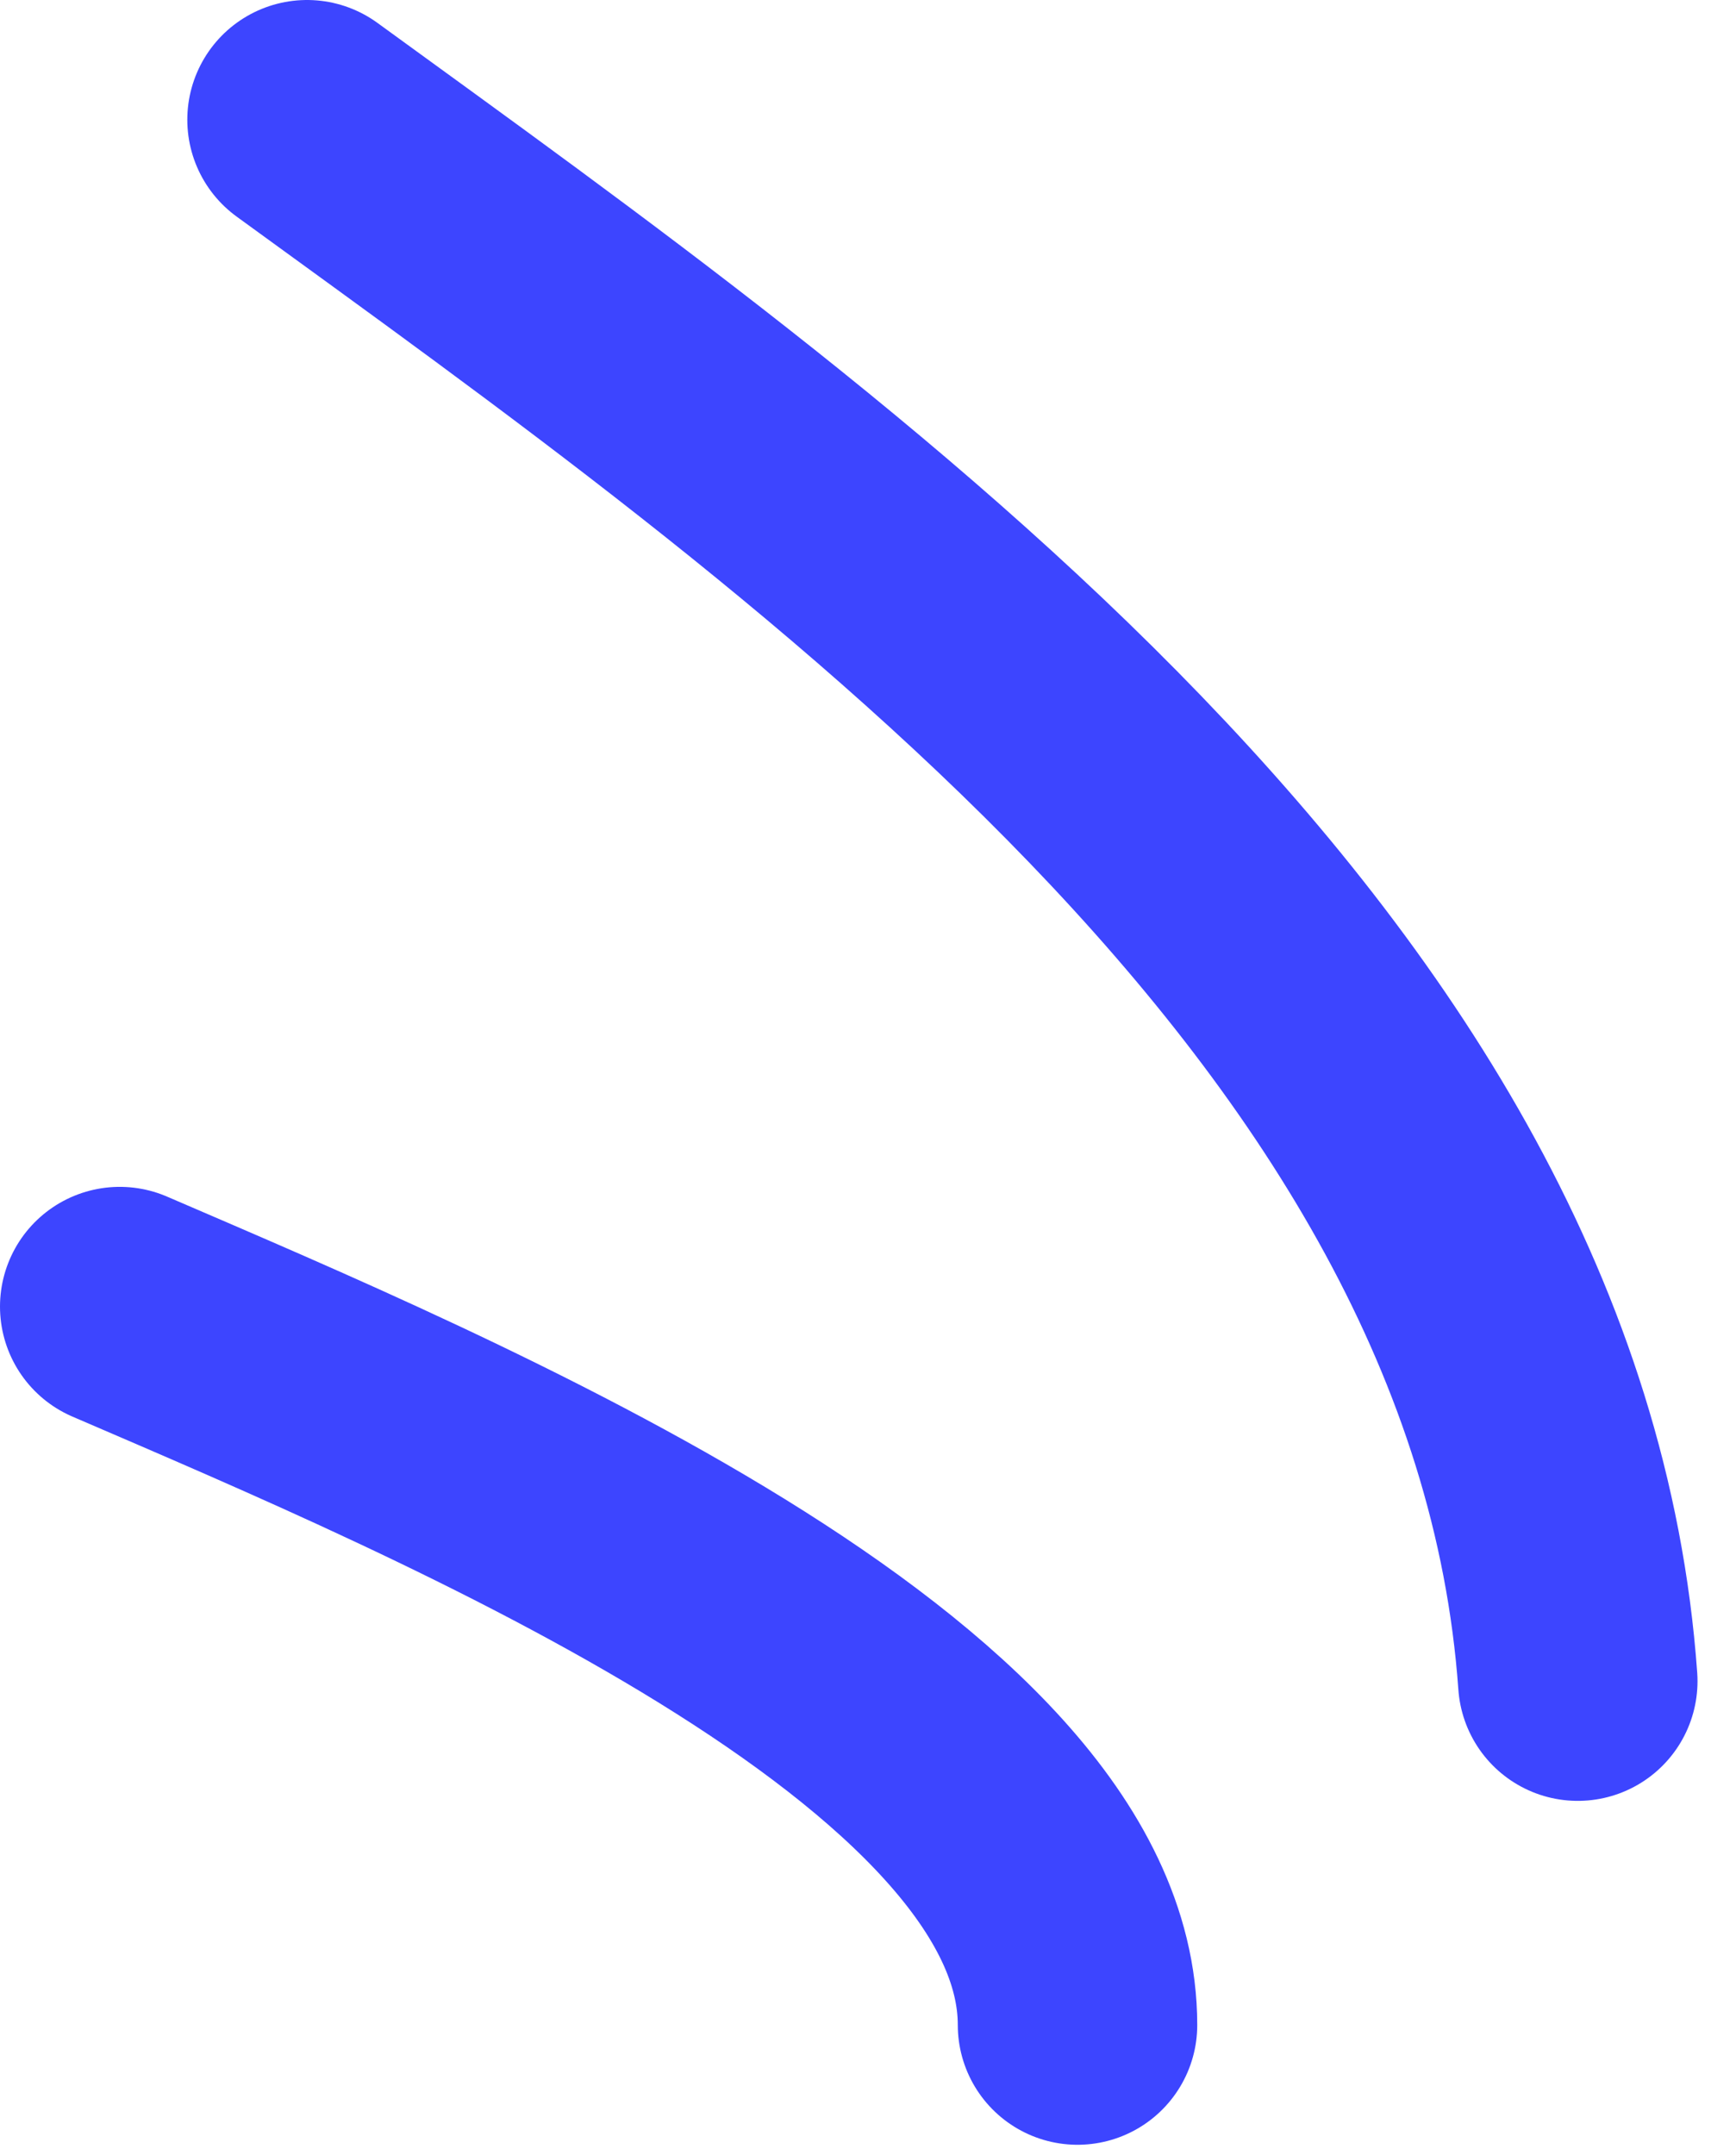
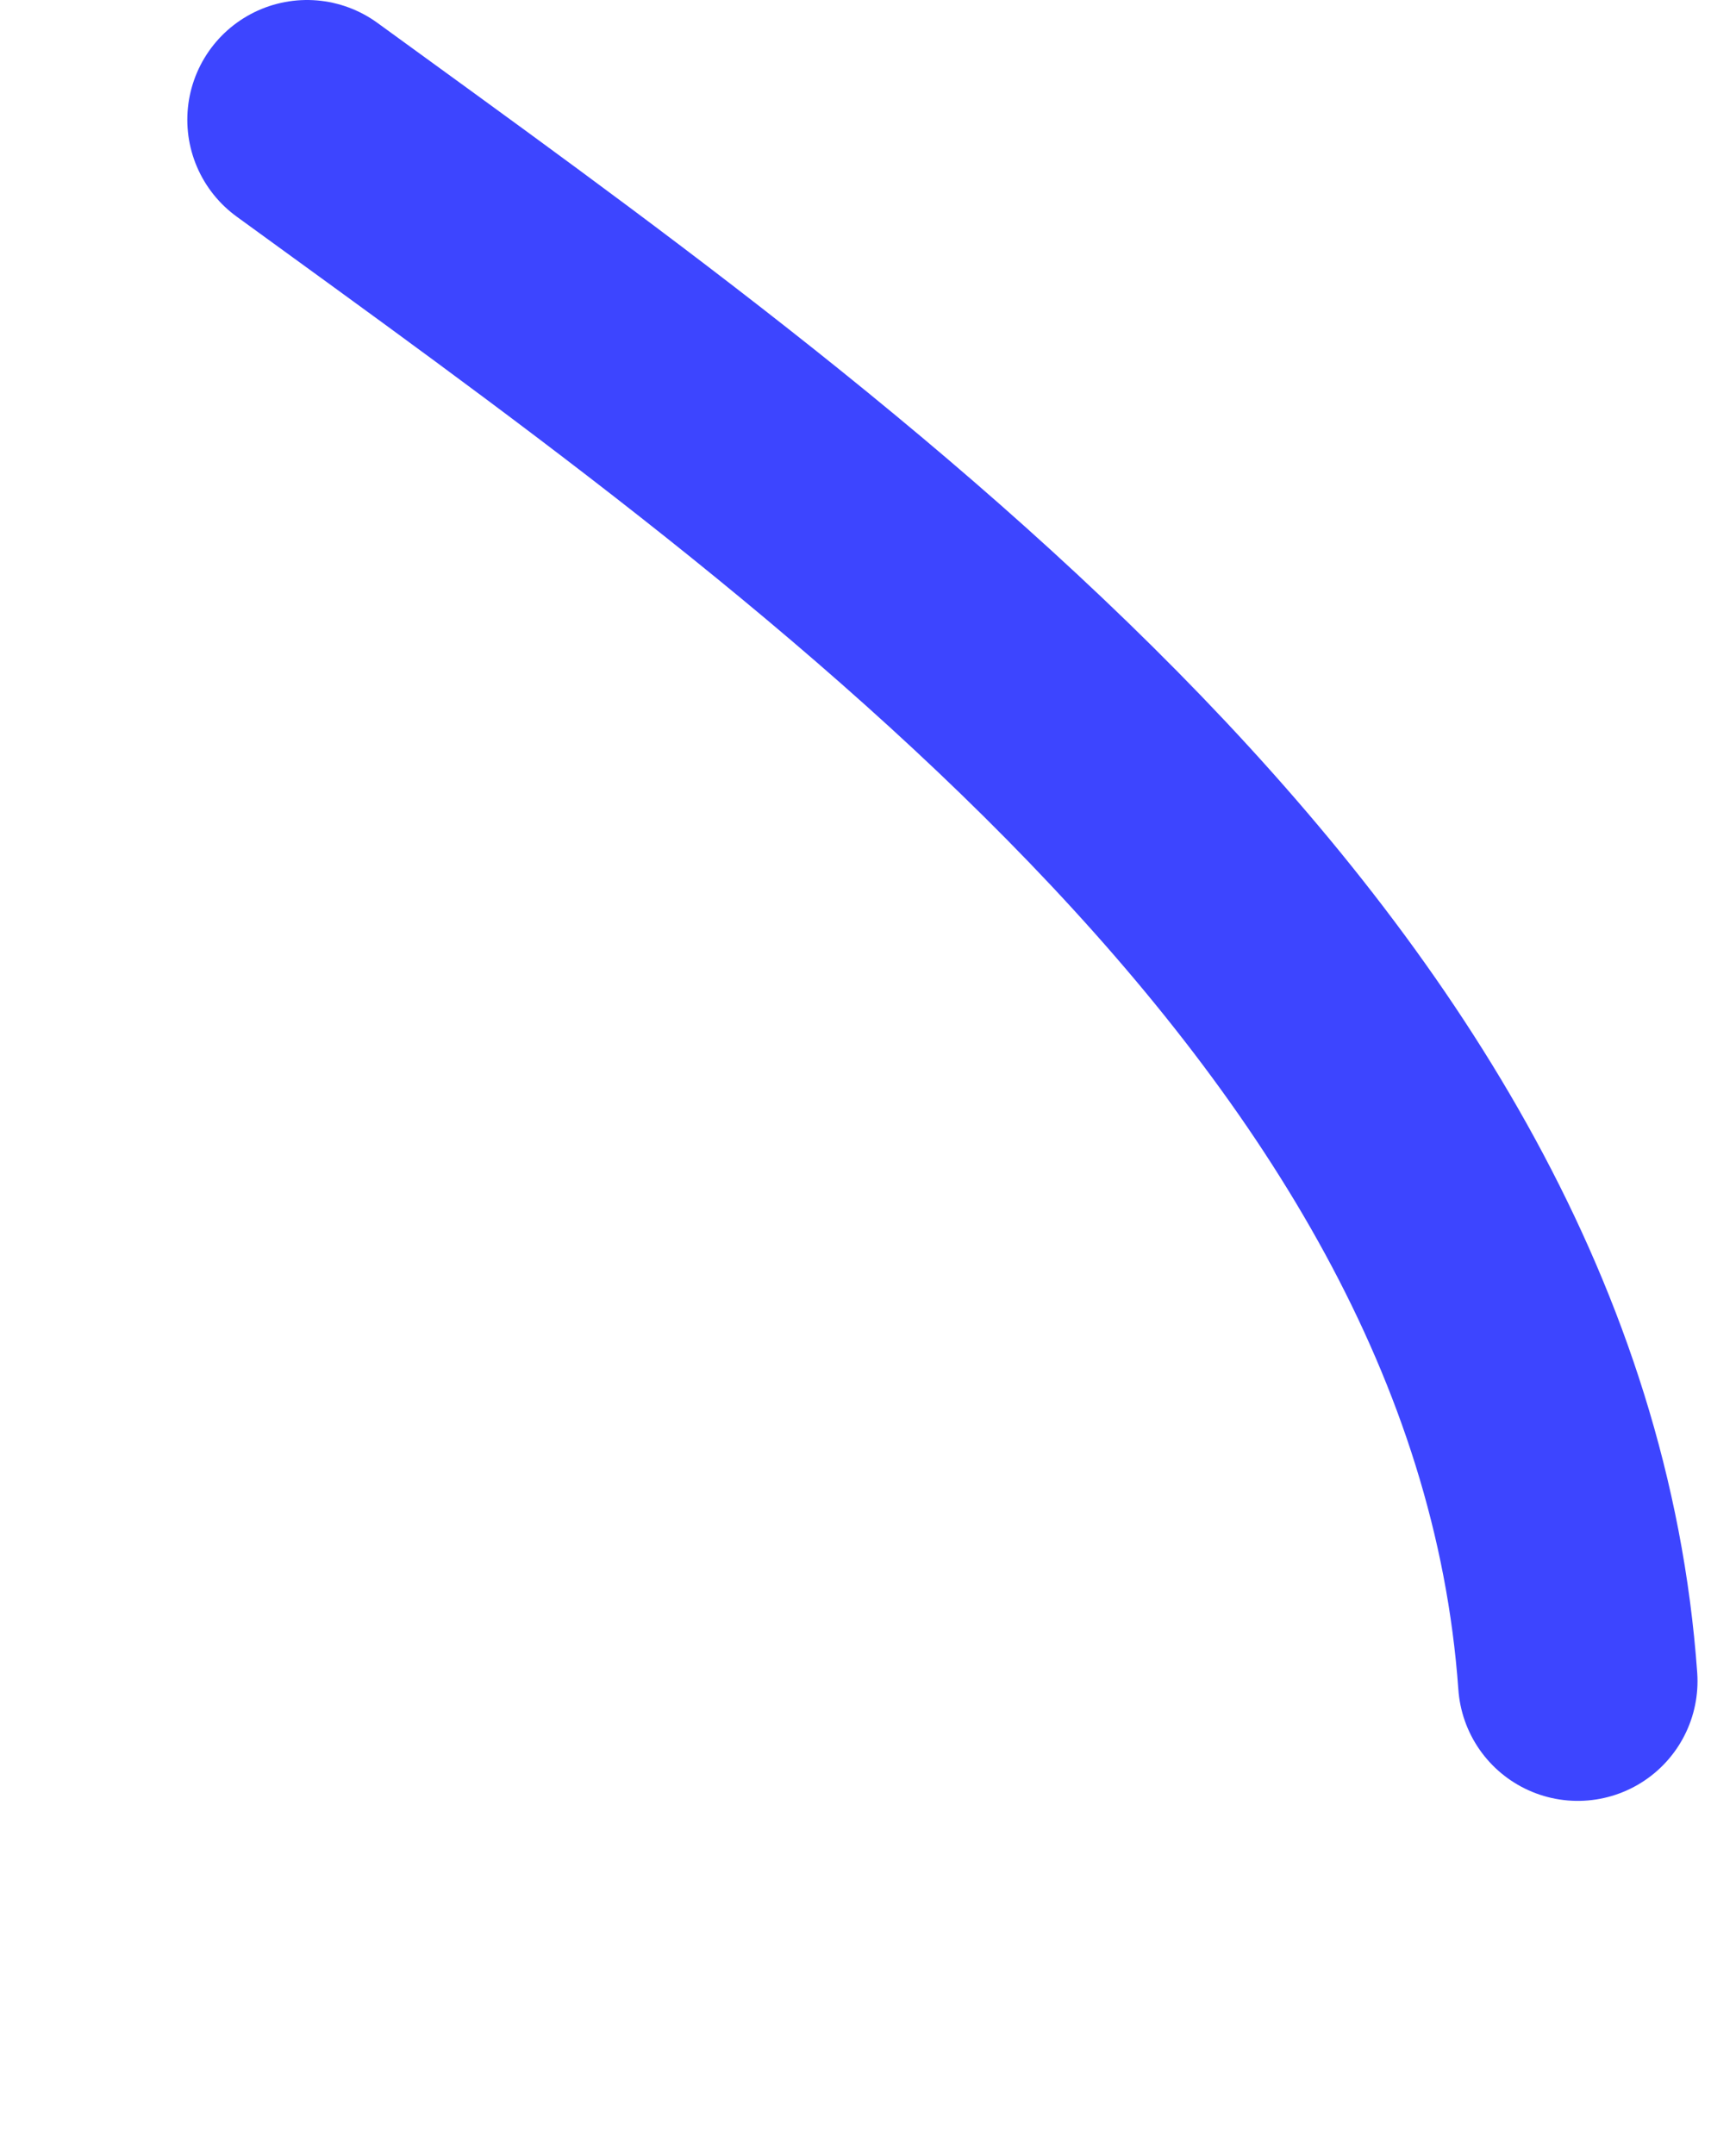
<svg xmlns="http://www.w3.org/2000/svg" width="29" height="36" viewBox="0 0 29 36" fill="none">
  <path d="M26.357 28.08C25.529 16.482 13.662 8.206 5.129 2" stroke="#3D45FF" stroke-width="4" stroke-linecap="round" />
-   <path d="M18 33.824C18 28.572 7.51 24.198 2 21.824" stroke="#3D45FF" stroke-width="4" stroke-linecap="round" />
</svg>